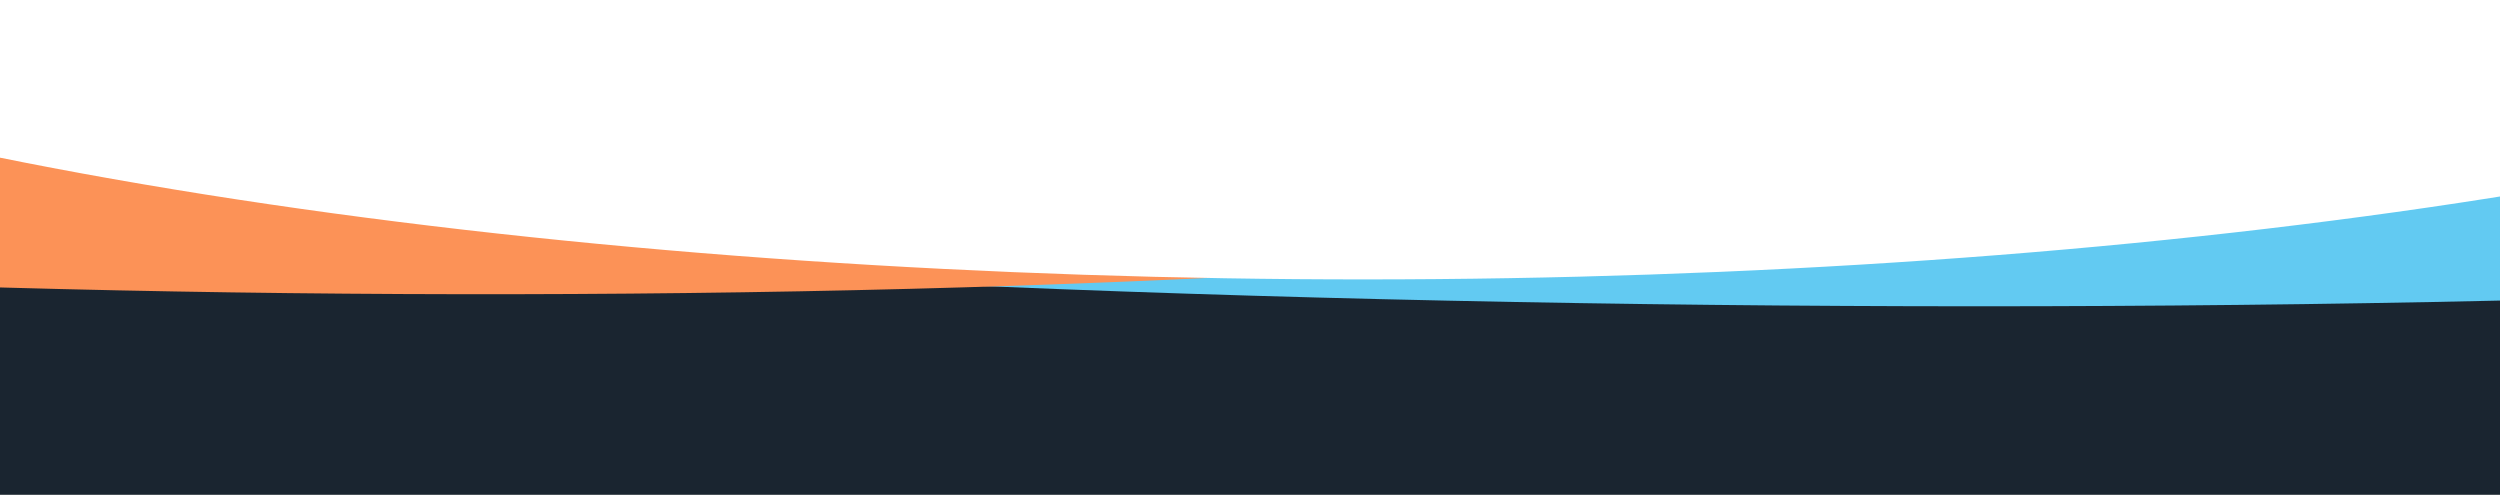
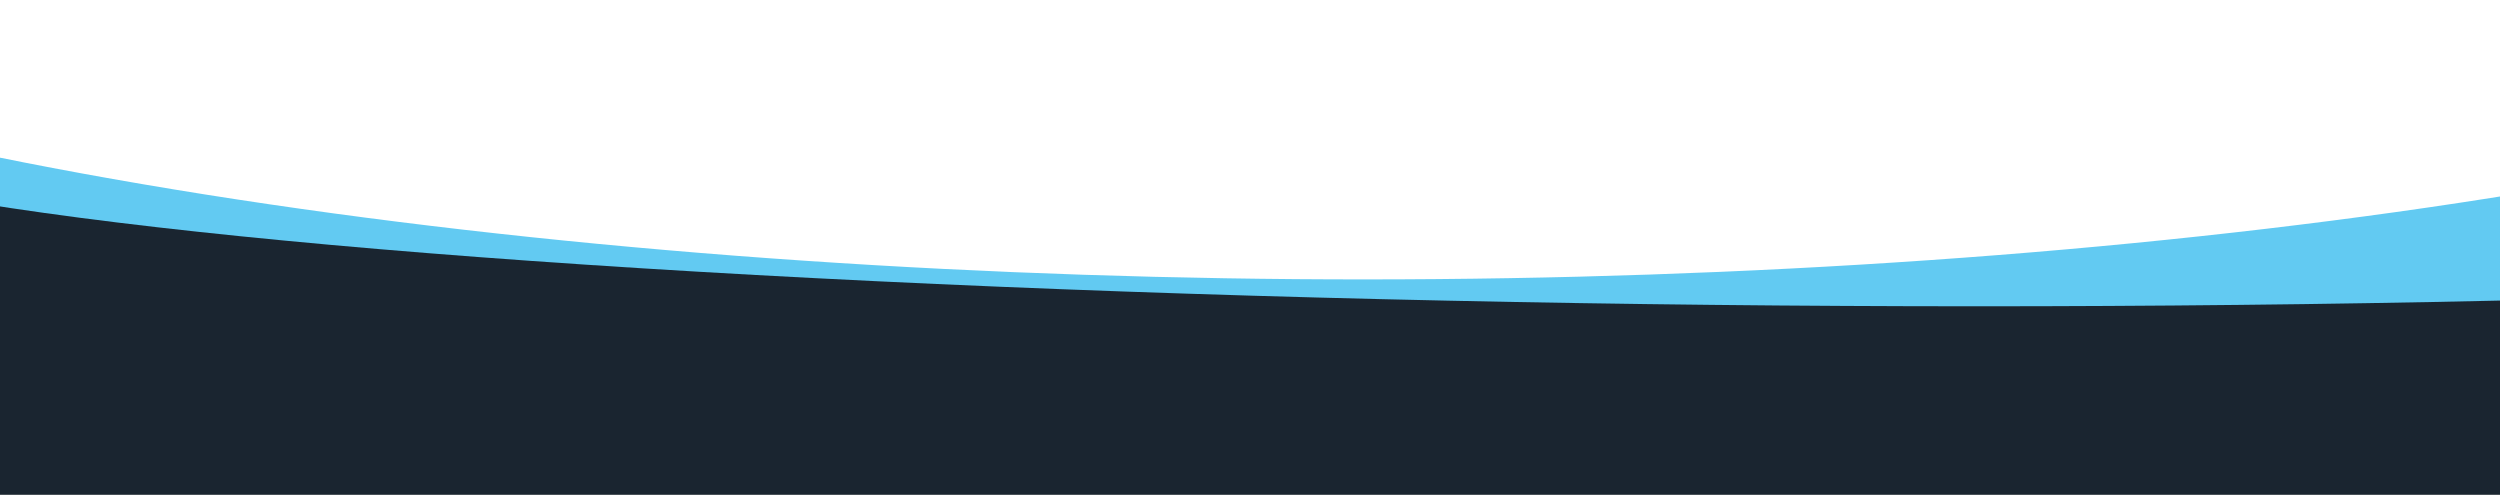
<svg xmlns="http://www.w3.org/2000/svg" width="1920" height="380" fill="none">
  <g clip-path="url(#a)">
    <path fill="#1A2530" d="M1920 0H0v380h1920z" />
    <g filter="url(#b)">
      <ellipse cx="1571.61" cy="128.112" fill="#62CAF2" rx="1571.61" ry="128.112" transform="matrix(1 .008 .062 -.998 -206.324 222.045)" />
    </g>
    <g filter="url(#c)">
-       <ellipse cx="1355.55" cy="137.155" fill="#FC9257" rx="1355.55" ry="137.155" transform="matrix(1 .008 .062 -.998 -1090.28 214.695)" />
-     </g>
+       </g>
    <g filter="url(#d)">
      <ellipse cx="1682.5" cy="435.811" fill="#fff" rx="1682.5" ry="435.811" transform="matrix(1 .008 .062 -.998 -687.158 200.924)" />
    </g>
-     <path fill="#fff" d="M1920-2362H0V52h1920z" />
  </g>
  <defs>
    <filter id="b" width="3343.14" height="457.076" x="-298.355" y="-121.289" color-interpolation-filters="sRGB" filterUnits="userSpaceOnUse">
      <feFlood flood-opacity="0" result="BackgroundImageFix" />
      <feBlend in="SourceGraphic" in2="BackgroundImageFix" result="shape" />
      <feGaussianBlur result="effect1_foregroundBlur_75_2" stdDeviation="50" />
    </filter>
    <filter id="c" width="2911.05" height="474.718" x="-1181.76" y="-148.281" color-interpolation-filters="sRGB" filterUnits="userSpaceOnUse">
      <feFlood flood-opacity="0" result="BackgroundImageFix" />
      <feBlend in="SourceGraphic" in2="BackgroundImageFix" result="shape" />
      <feGaussianBlur result="effect1_foregroundBlur_75_2" stdDeviation="50" />
    </filter>
    <filter id="d" width="3565.34" height="1070.38" x="-760.201" y="-755.242" color-interpolation-filters="sRGB" filterUnits="userSpaceOnUse">
      <feFlood flood-opacity="0" result="BackgroundImageFix" />
      <feBlend in="SourceGraphic" in2="BackgroundImageFix" result="shape" />
      <feGaussianBlur result="effect1_foregroundBlur_75_2" stdDeviation="50" />
    </filter>
    <clipPath id="a">
      <path fill="#fff" d="M1920 0H0v380h1920z" />
    </clipPath>
  </defs>
</svg>